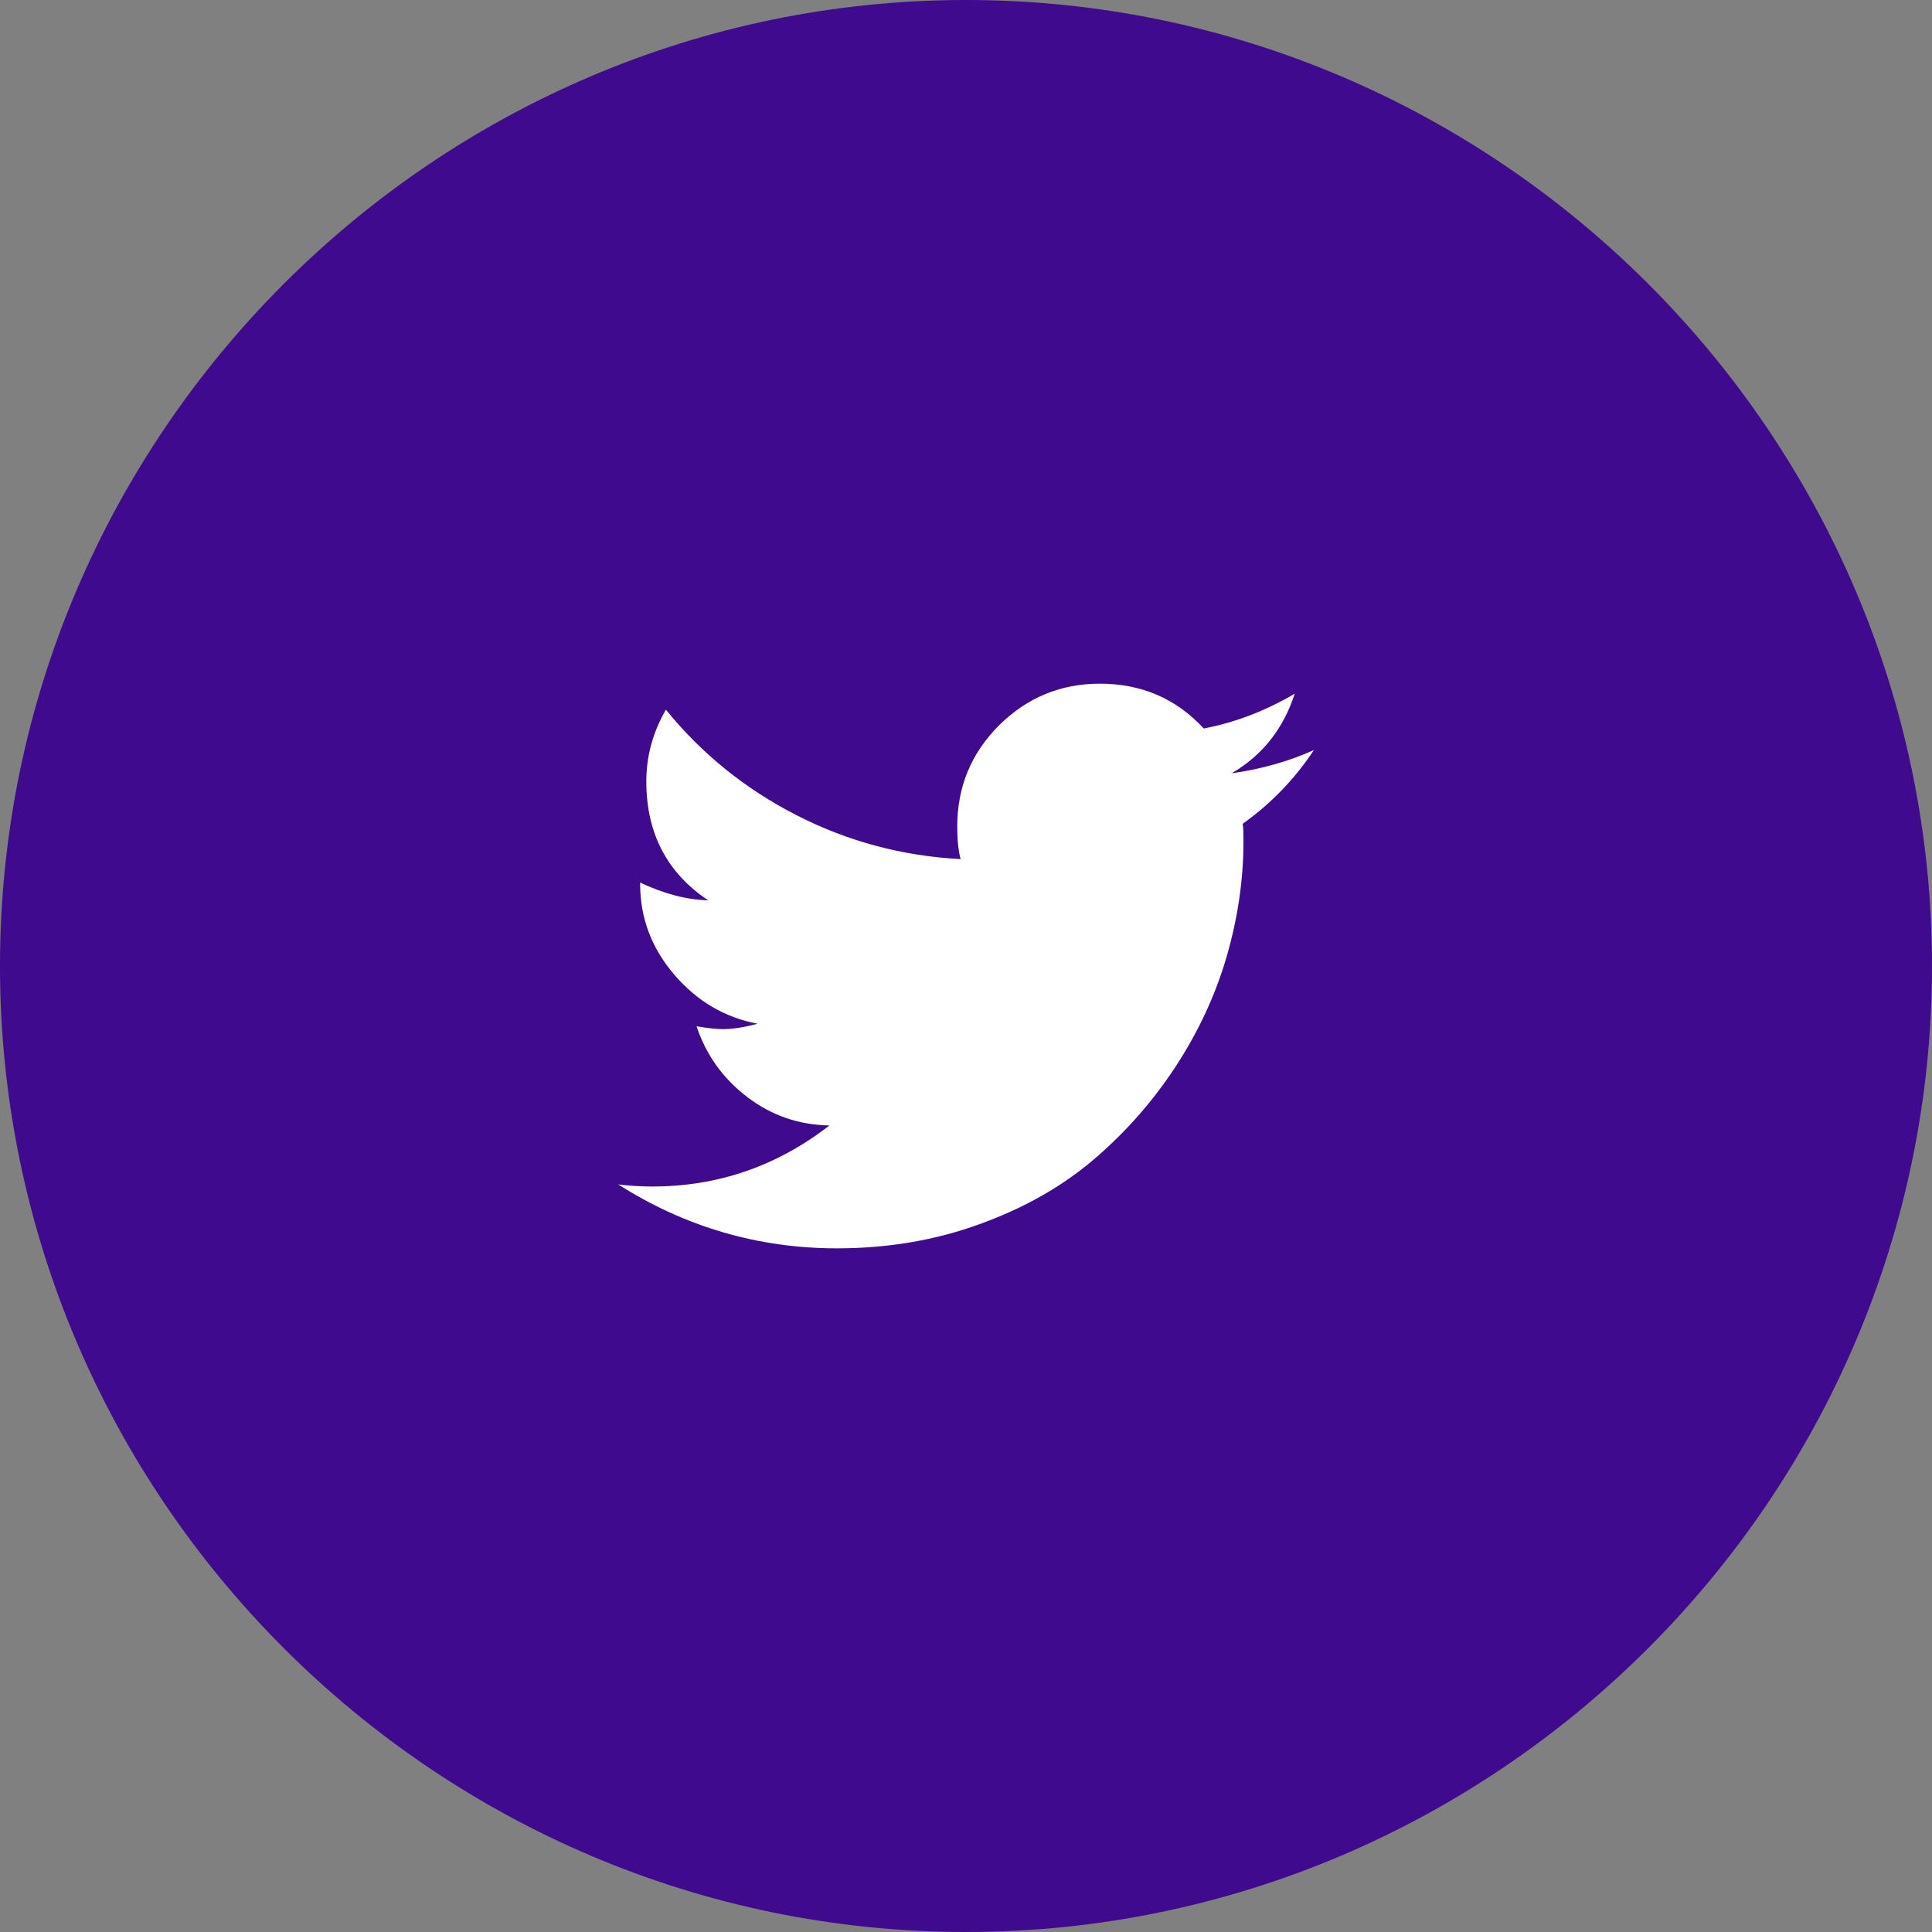
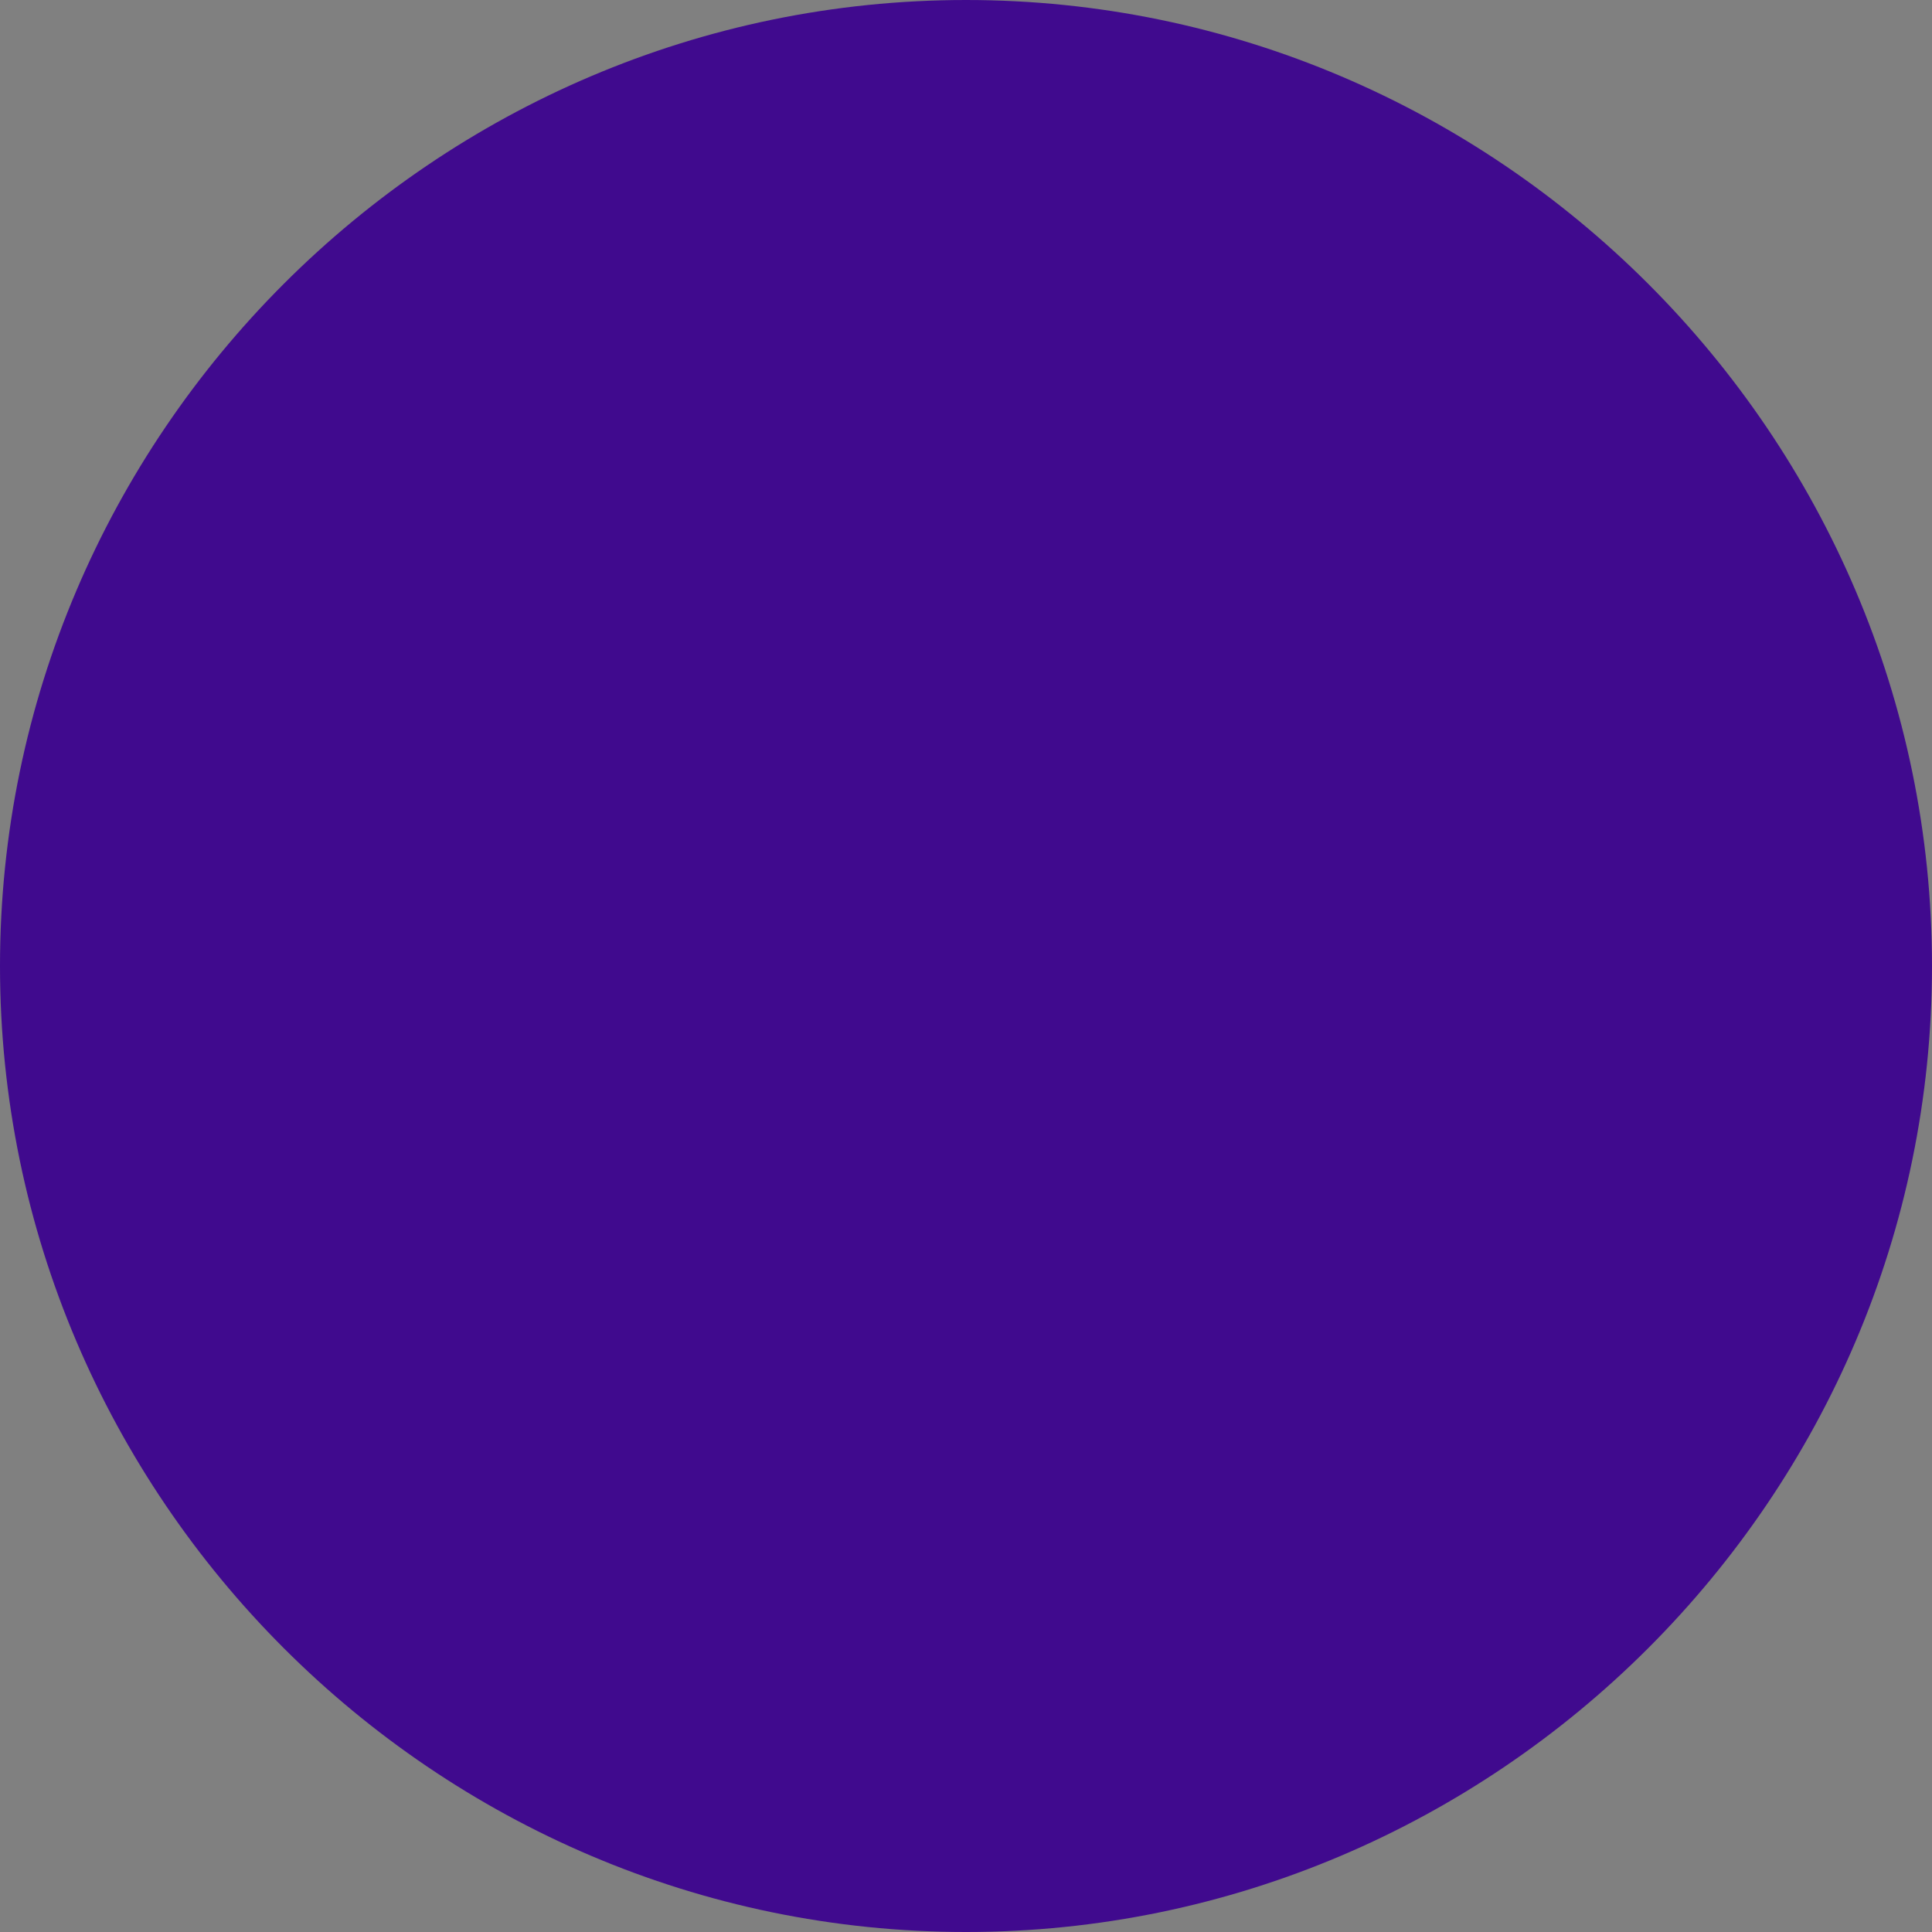
<svg xmlns="http://www.w3.org/2000/svg" id="_レイヤー_2" data-name="レイヤー 2" viewBox="0 0 75 75">
  <rect x="0" y="0" width="75" height="75" fill="#808080" stroke="none" />
  <defs>
    <style>
      .cls-1 {
        fill: #fff;
      }

      .cls-1, .cls-2 {
        stroke-width: 0px;
      }

      .cls-2 {
        fill: #400a8e;
      }
    </style>
  </defs>
  <g id="_デザイン" data-name="デザイン">
    <g>
      <path class="cls-2" d="M75,37.5c0,20.62-16.88,37.5-37.5,37.5h0C16.88,75,0,58.12,0,37.5h0C0,16.88,16.88,0,37.5,0h0c20.62,0,37.5,16.88,37.5,37.5h0Z" />
-       <path class="cls-1" d="M51,29.12c-.98.44-2.05.74-3.19.9,1.2-.7,2.01-1.73,2.45-3.09-1.14.67-2.32,1.12-3.53,1.35-1.07-1.16-2.42-1.74-4.03-1.74-1.53,0-2.83.54-3.92,1.62-1.08,1.08-1.62,2.39-1.62,3.92,0,.51.04.93.13,1.27-2.27-.12-4.39-.69-6.38-1.71-1.99-1.02-3.67-2.38-5.06-4.09-.51.88-.76,1.81-.76,2.79,0,2,.8,3.54,2.4,4.61-.83-.02-1.71-.25-2.64-.69v.05c0,1.32.44,2.49,1.32,3.52.88,1.03,1.96,1.67,3.24,1.91-.51.14-.96.21-1.34.21-.23,0-.57-.03-1.03-.11.37,1.11,1.02,2.02,1.96,2.74.94.72,2.01,1.09,3.2,1.11-2.04,1.58-4.33,2.37-6.88,2.37-.46,0-.9-.03-1.32-.08,2.6,1.65,5.43,2.48,8.49,2.48,1.97,0,3.81-.31,5.54-.94,1.72-.62,3.2-1.46,4.43-2.51,1.23-1.05,2.29-2.25,3.18-3.61.89-1.36,1.55-2.79,1.98-4.27.43-1.49.65-2.97.65-4.44,0-.32,0-.55-.03-.71,1.11-.79,2.03-1.75,2.77-2.87Z" />
    </g>
  </g>
</svg>